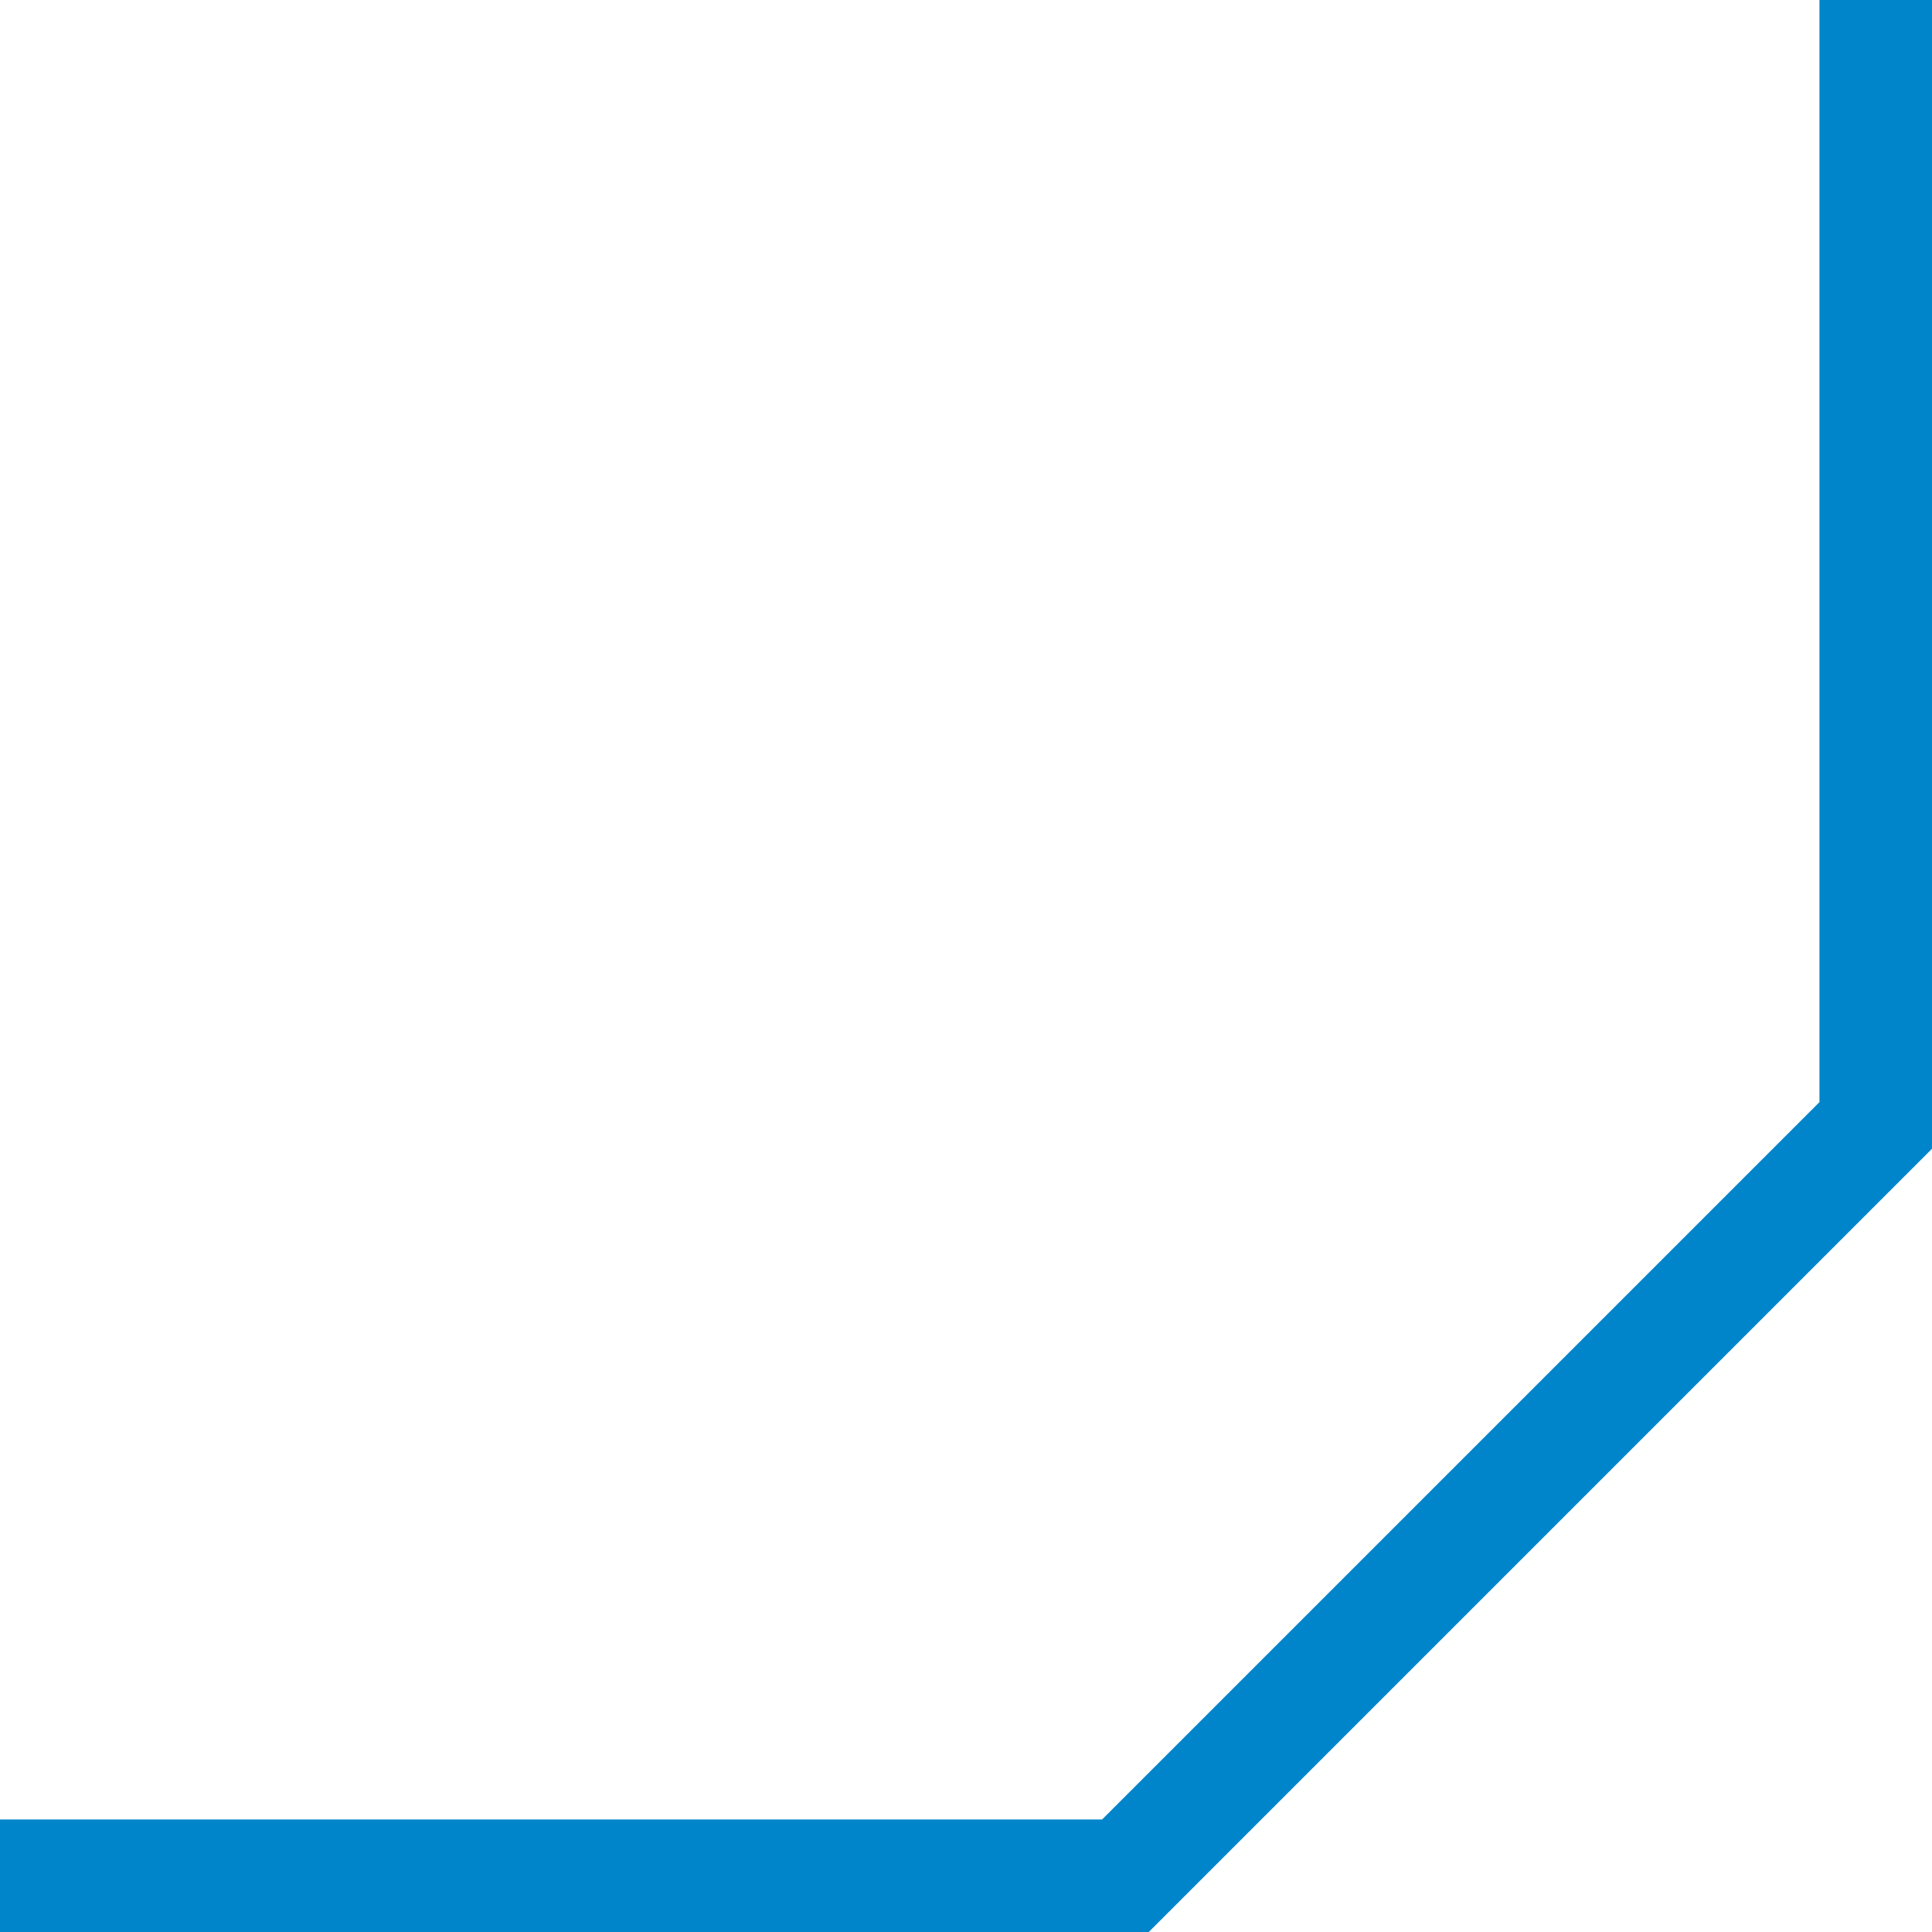
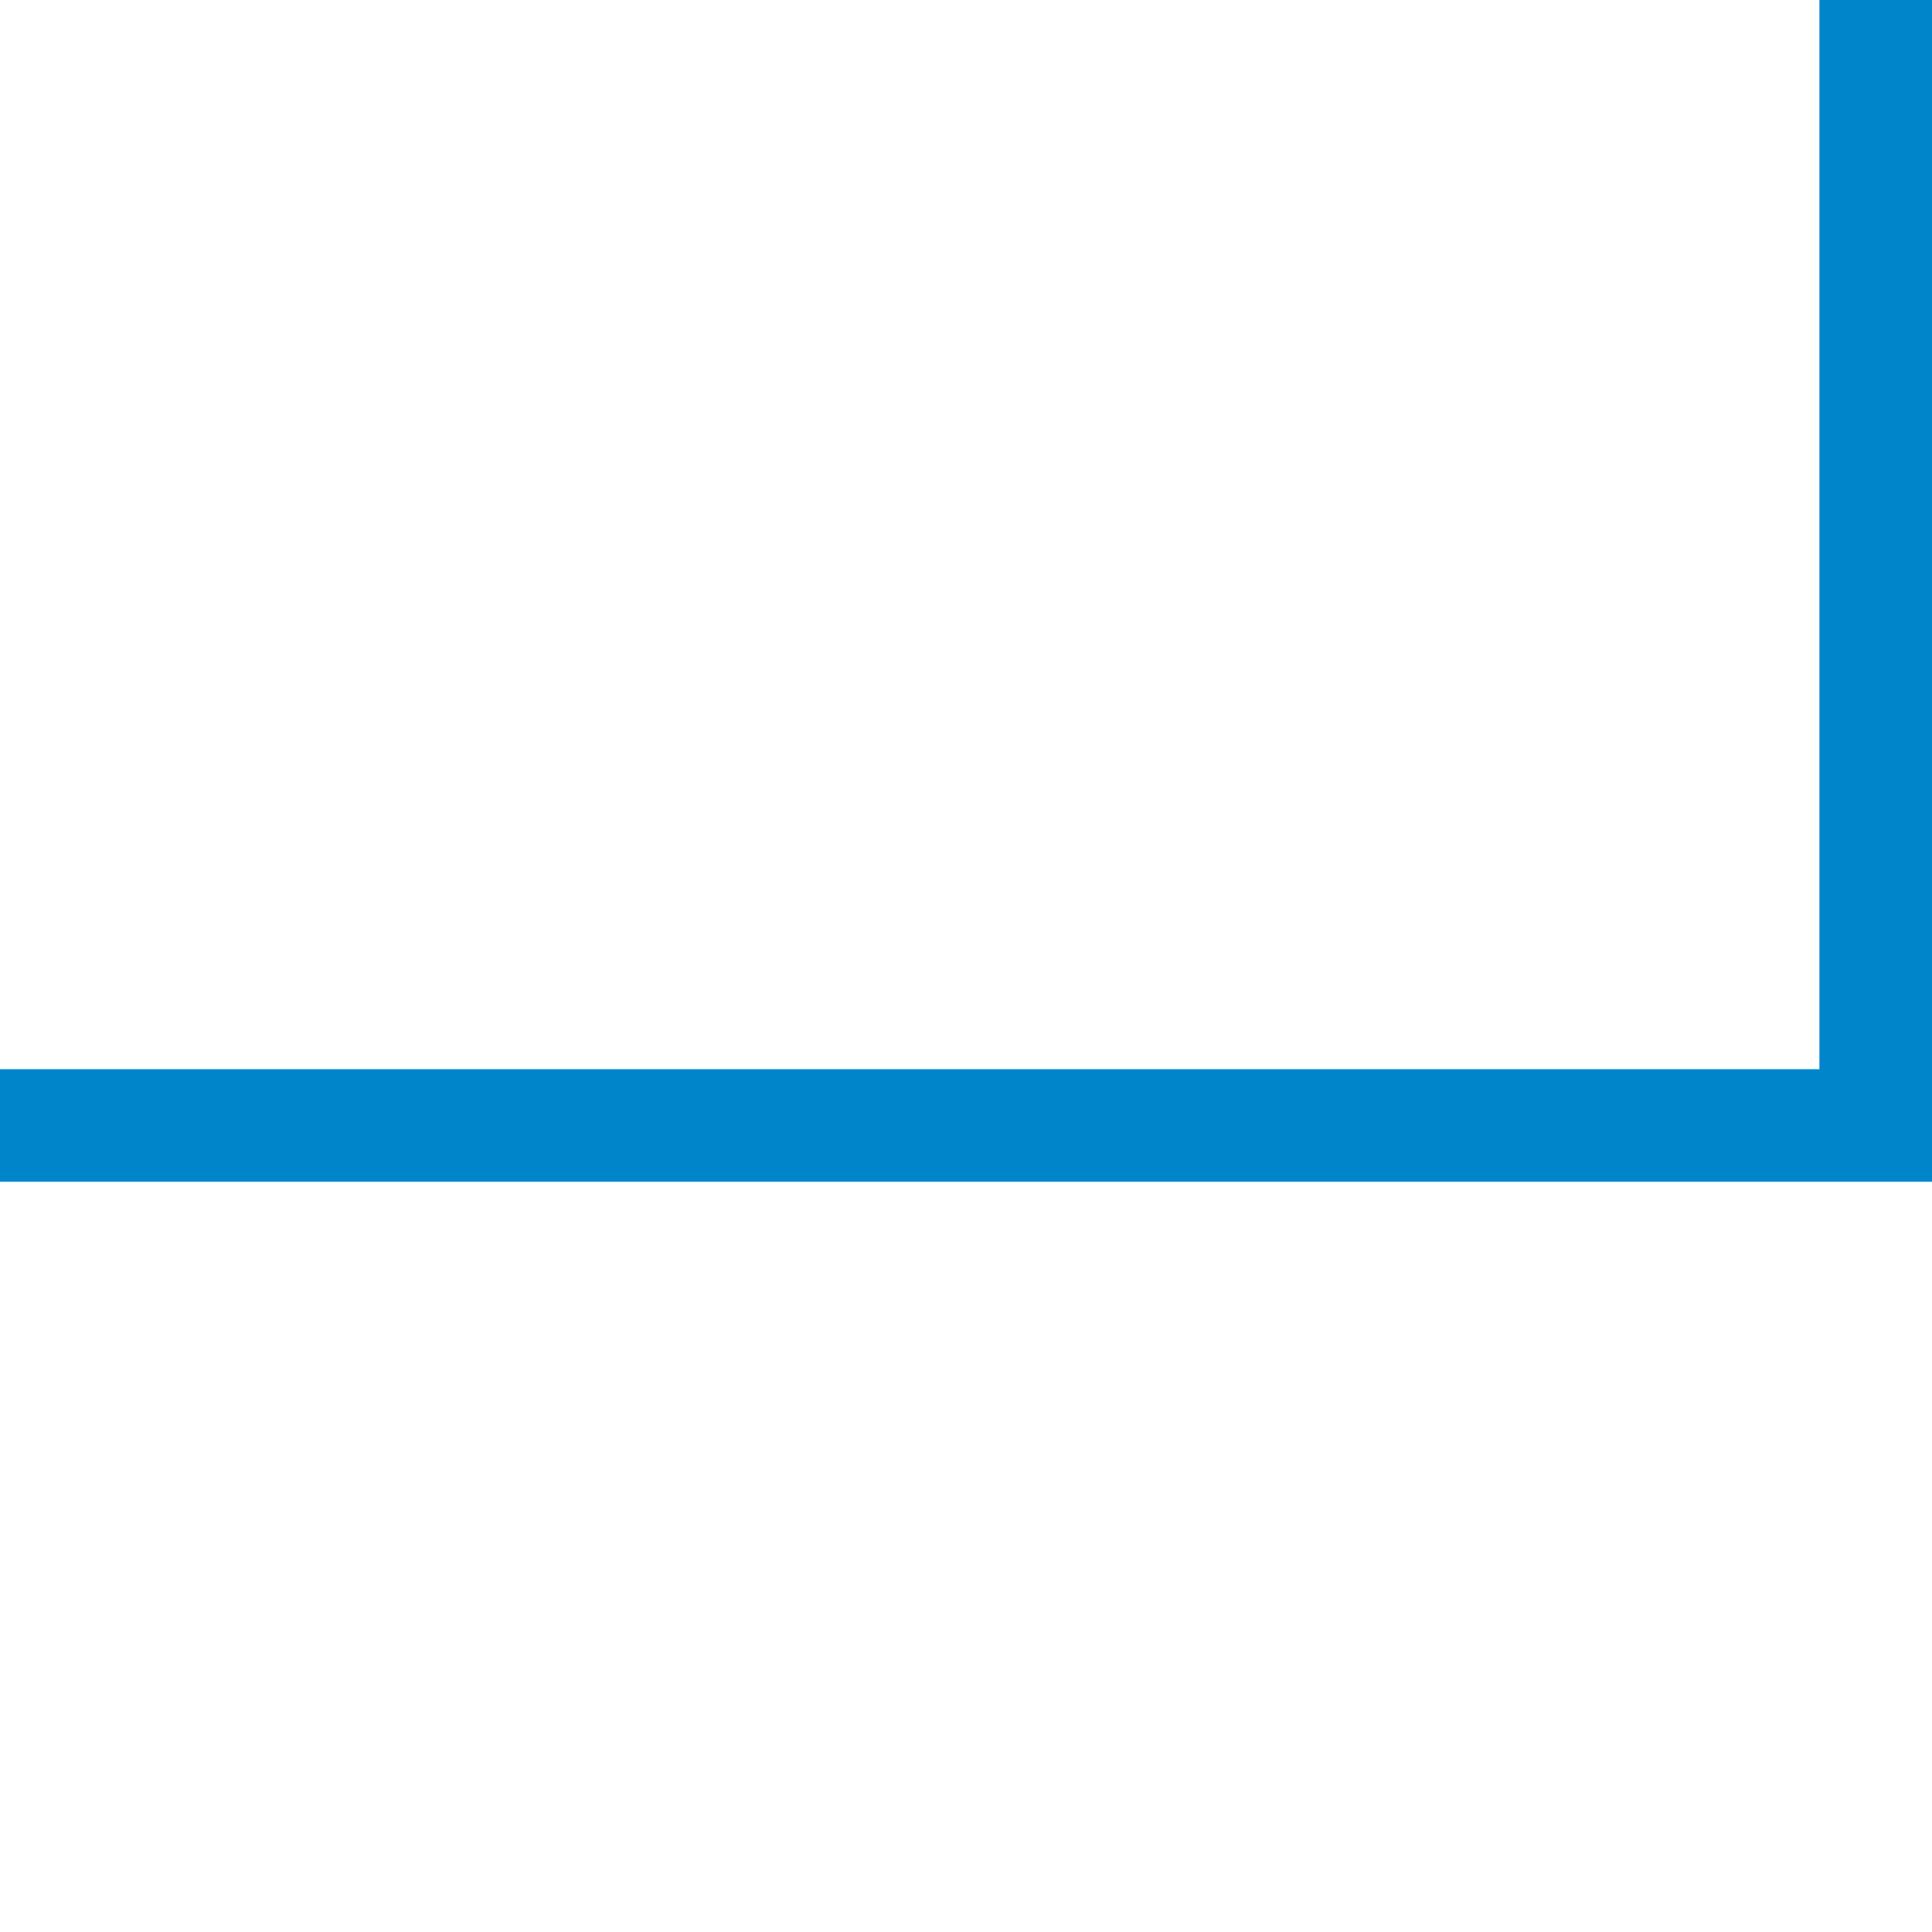
<svg xmlns="http://www.w3.org/2000/svg" version="1.1" id="レイヤー_1" x="0px" y="0px" width="51.5px" height="51.5px" viewBox="0 0 51.5 51.5" style="enable-background:new 0 0 51.5 51.5;" xml:space="preserve">
  <style type="text/css">
	.st0{fill:none;stroke:#0085CB;stroke-width:3;stroke-miterlimit:10;}
</style>
-   <path class="st0" d="M50,0v30L30,50H0" />
+   <path class="st0" d="M50,0v30H0" />
</svg>